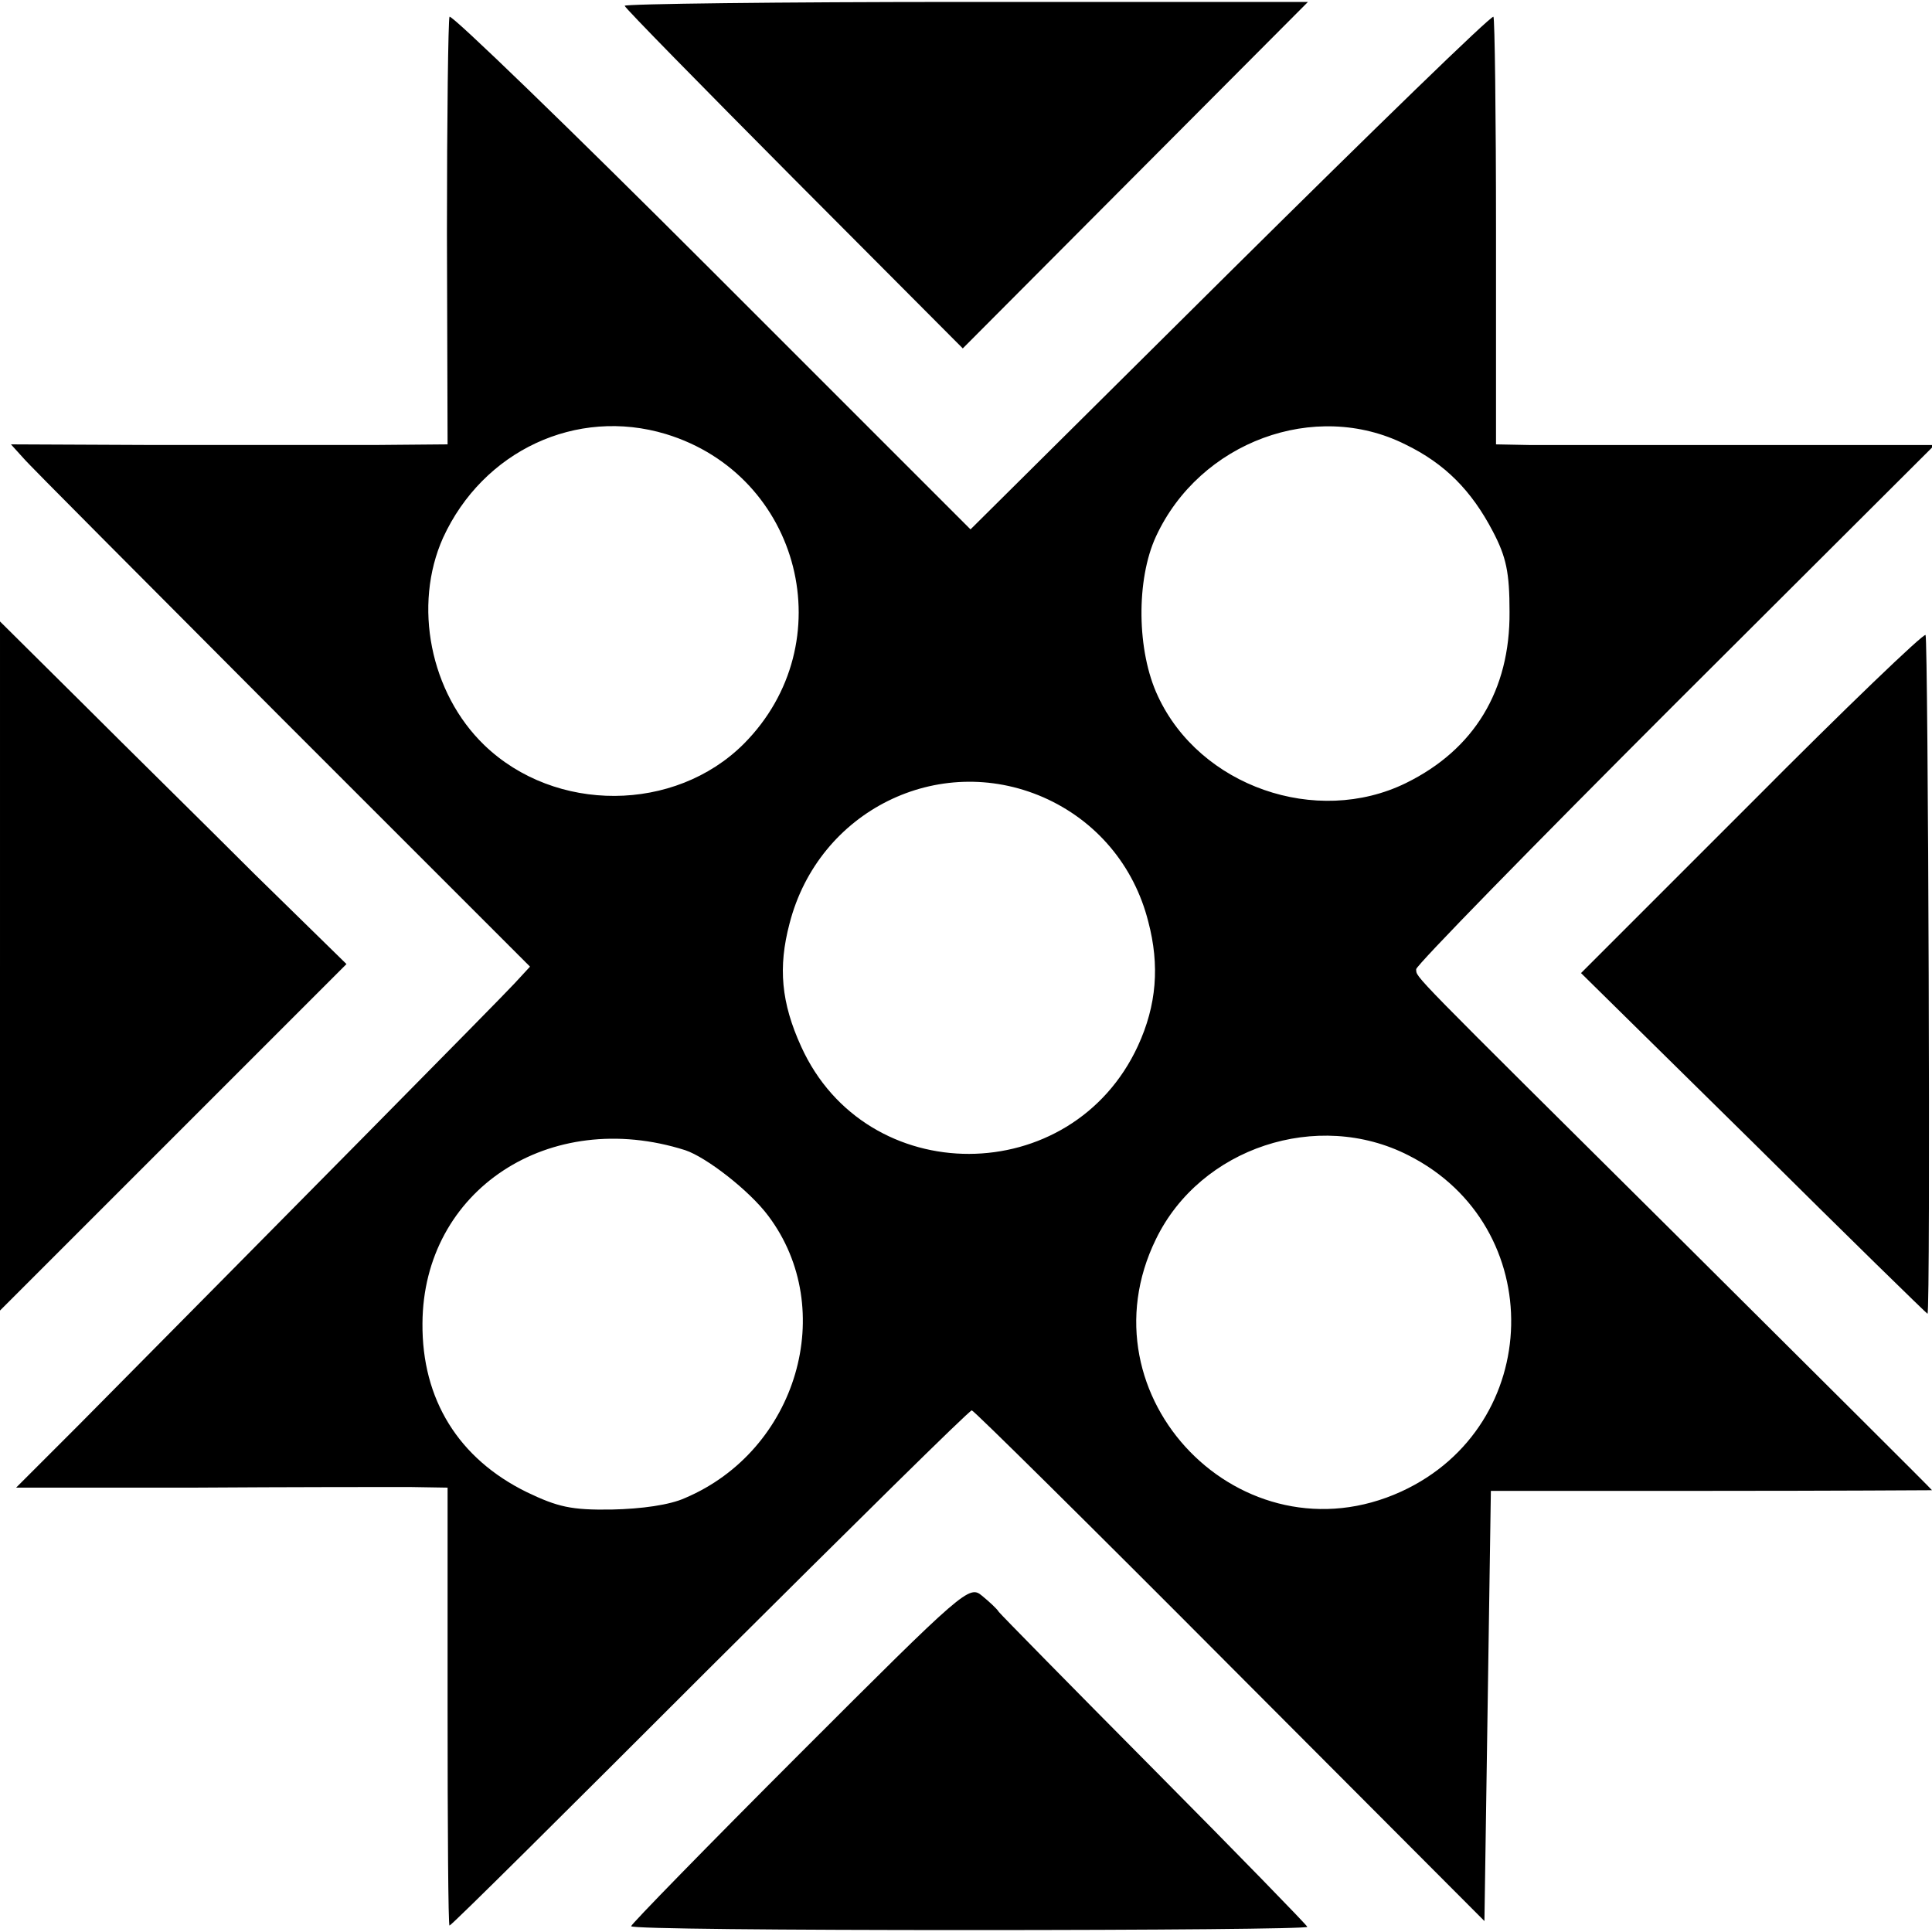
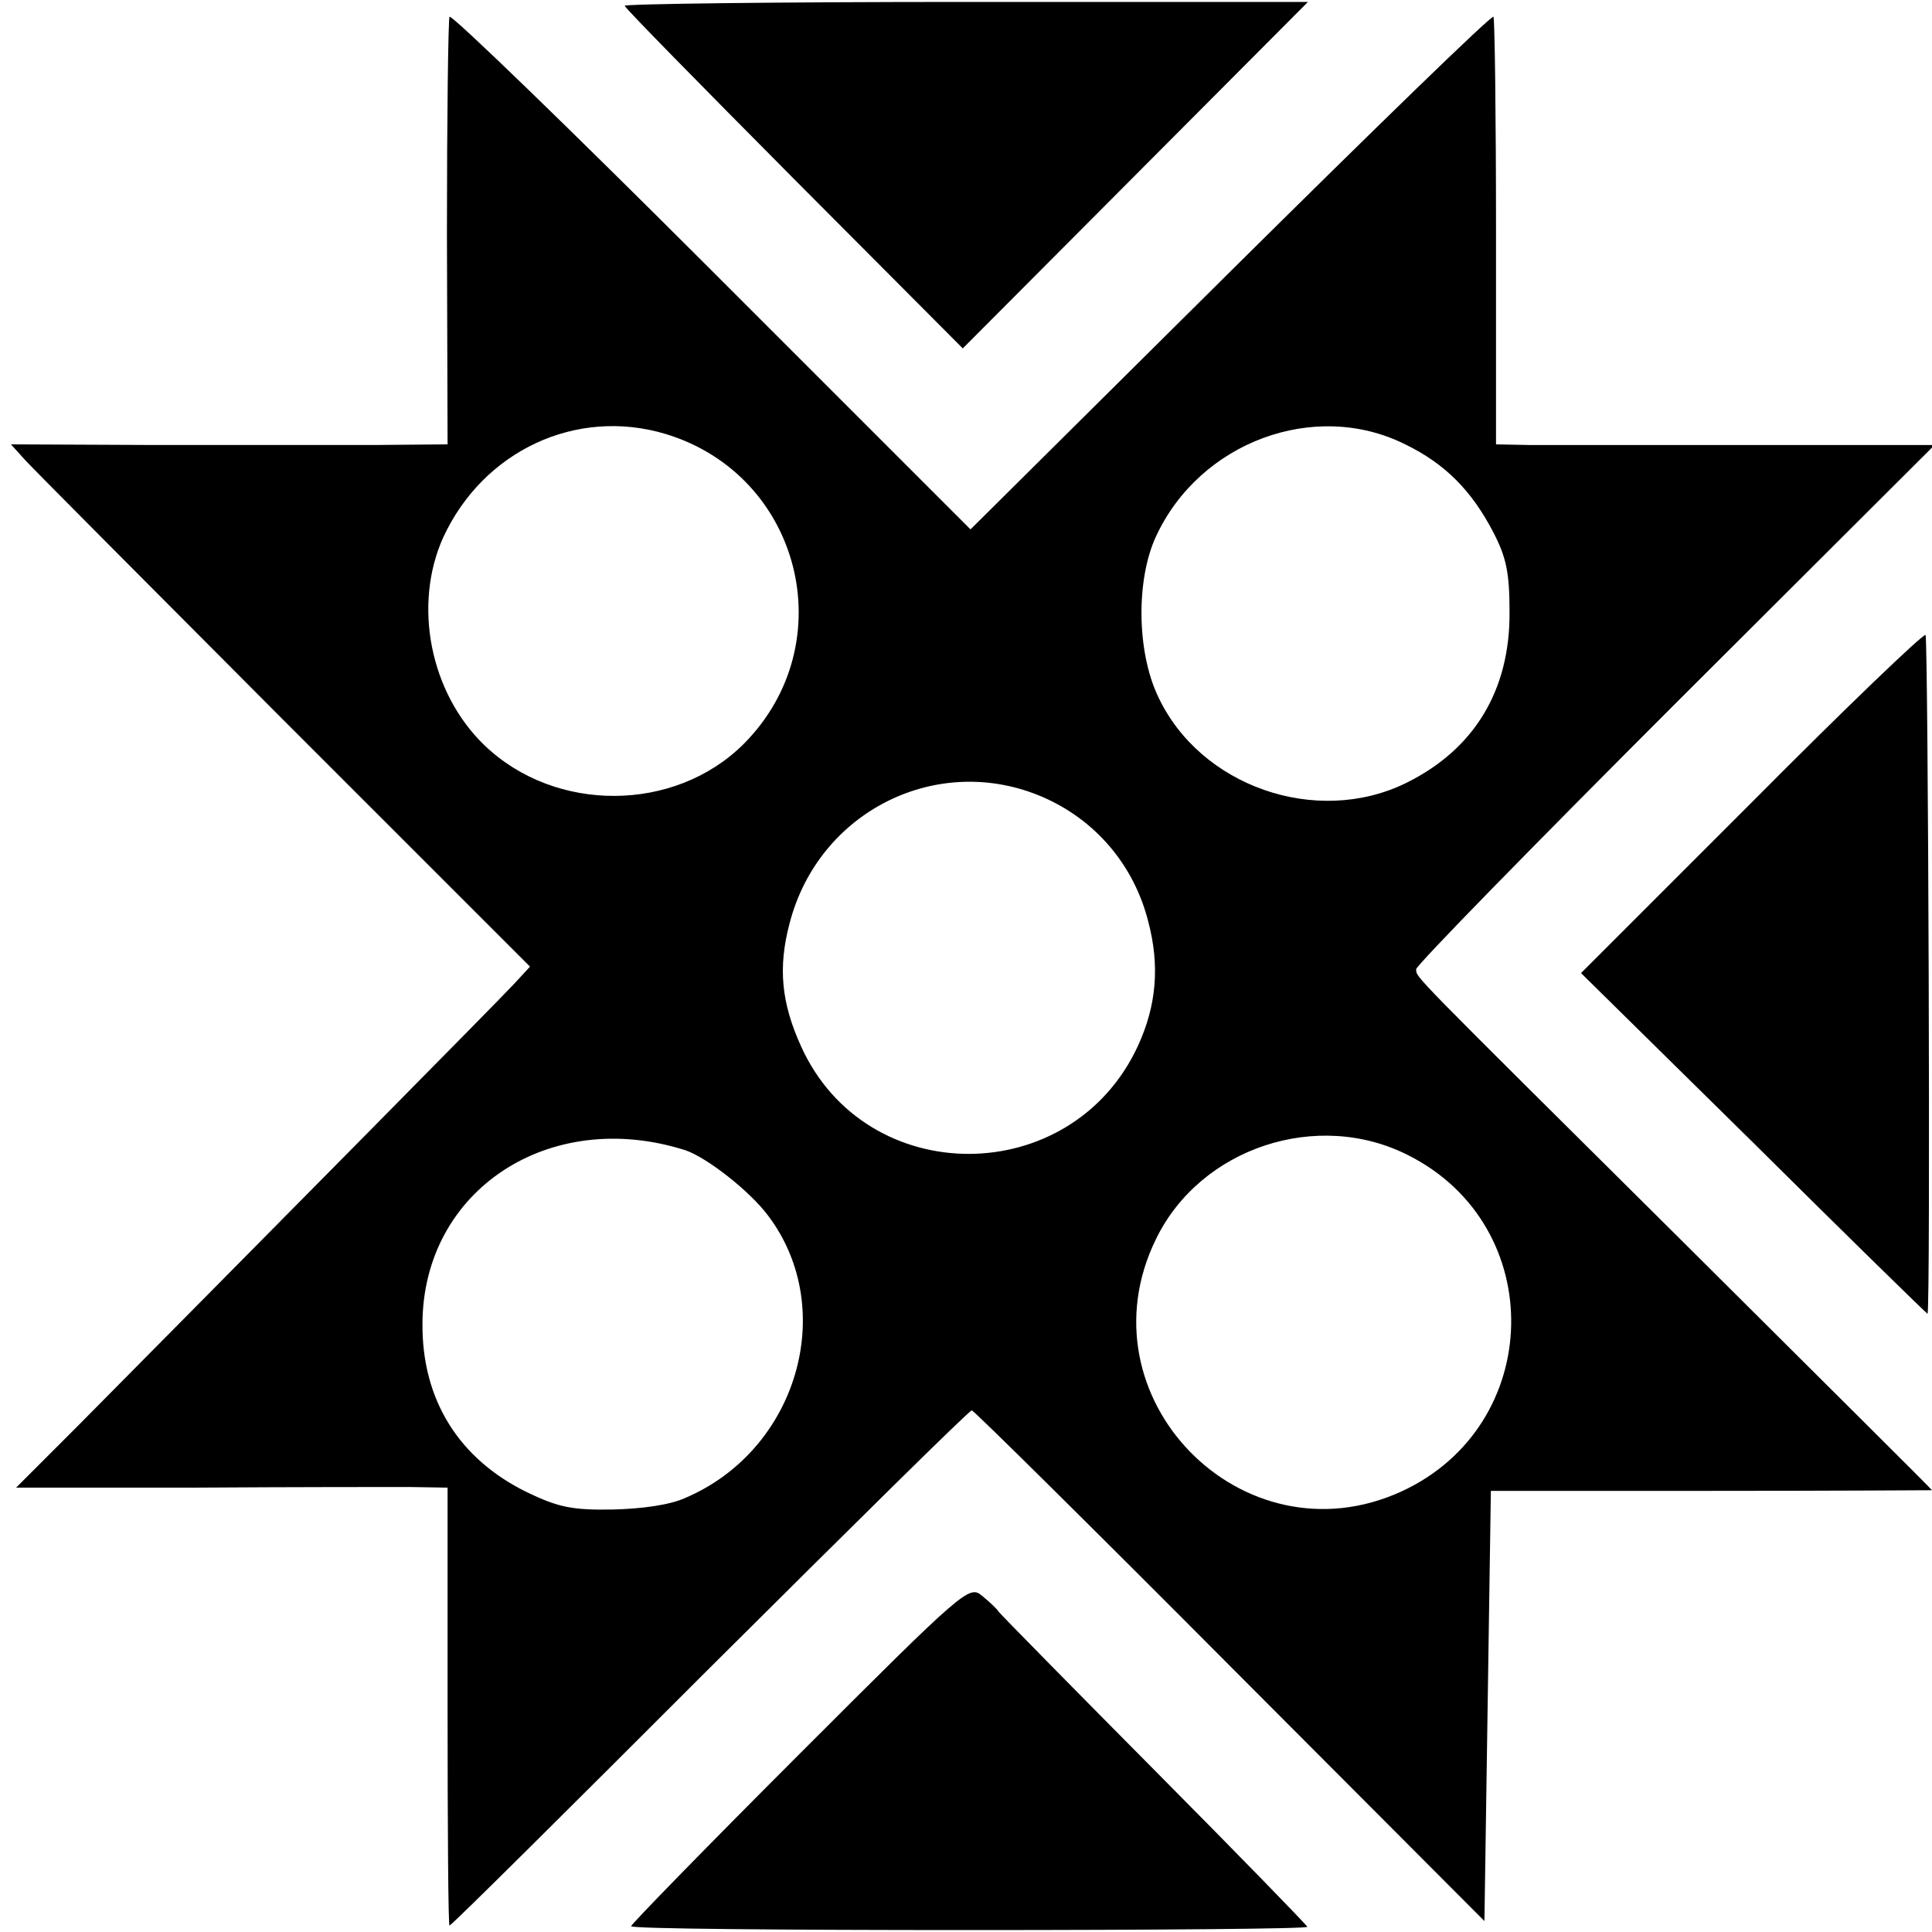
<svg xmlns="http://www.w3.org/2000/svg" version="1.0" width="300pt" height="300pt" viewBox="0 0 300 300" preserveAspectRatio="xMidYMid meet">
  <g transform="translate(0,300) scale(0.1,-0.1)" fill="#000000" stroke="none">
    <path d="M970 2991 c0 -3 119 -124 263 -269 l262 -263 268 269 268 269 -530 0 c-292 0 -531 -3 -531 -6z" />
    <path d="M698 2974 c-2 -5 -4 -156 -4 -336 l1 -328 -115 -1 c-63 0 -216 0 -339 0 l-224 1 19 -21 c10 -12 192 -194 403 -406 l384 -384 -24 -26 c-21 -23 -379 -385 -677 -686 l-97 -97 275 0 c151 1 302 1 335 1 l60 -1 0 -340 c0 -187 1 -340 3 -340 3 0 184 180 404 400 221 220 403 400 407 400 3 0 184 -179 401 -397 l395 -396 5 334 5 334 343 0 c188 0 342 1 342 1 0 1 -174 174 -386 385 -432 429 -414 410 -415 424 0 6 181 191 402 412 l403 402 -289 0 c-160 0 -313 0 -341 0 l-51 1 0 330 c0 182 -2 332 -4 334 -3 3 -186 -175 -408 -395 l-404 -401 -402 402 c-221 221 -404 398 -407 394z m336 -648 c210 -64 276 -325 121 -481 -107 -107 -293 -108 -403 -2 -84 81 -111 217 -64 322 62 135 207 203 346 161z m1148 -16 c62 -30 103 -72 136 -135 21 -40 26 -64 26 -125 1 -122 -55 -214 -161 -266 -139 -68 -320 -5 -385 135 -33 70 -34 181 -3 248 68 147 247 213 387 143z m-562 -548 c82 -36 141 -106 163 -193 18 -68 13 -130 -16 -193 -103 -223 -422 -224 -523 -1 -31 68 -36 123 -18 191 45 175 231 267 394 196z m-556 -548 c33 -11 100 -63 129 -102 109 -145 45 -364 -129 -438 -24 -11 -68 -17 -114 -18 -63 -1 -84 4 -132 27 -106 52 -163 144 -162 262 1 207 197 336 408 269z m1123 -8 c218 -110 211 -420 -11 -522 -247 -113 -501 147 -381 392 69 142 251 202 392 130z" />
-     <path d="M0 1500 l0 -535 269 269 269 269 -142 139 c-77 77 -198 196 -268 266 l-128 127 0 -535z" />
    <path d="M2720 1754 l-265 -265 268 -264 c147 -146 269 -265 270 -265 5 0 1 1049 -3 1054 -3 3 -125 -114 -270 -260z" />
    <path d="M1242 277 c-144 -144 -262 -265 -262 -268 0 -4 236 -6 525 -6 289 0 525 2 525 5 0 2 -107 112 -237 243 -130 131 -239 242 -242 246 -3 5 -15 16 -26 25 -20 17 -27 11 -283 -245z" />
  </g>
</svg>